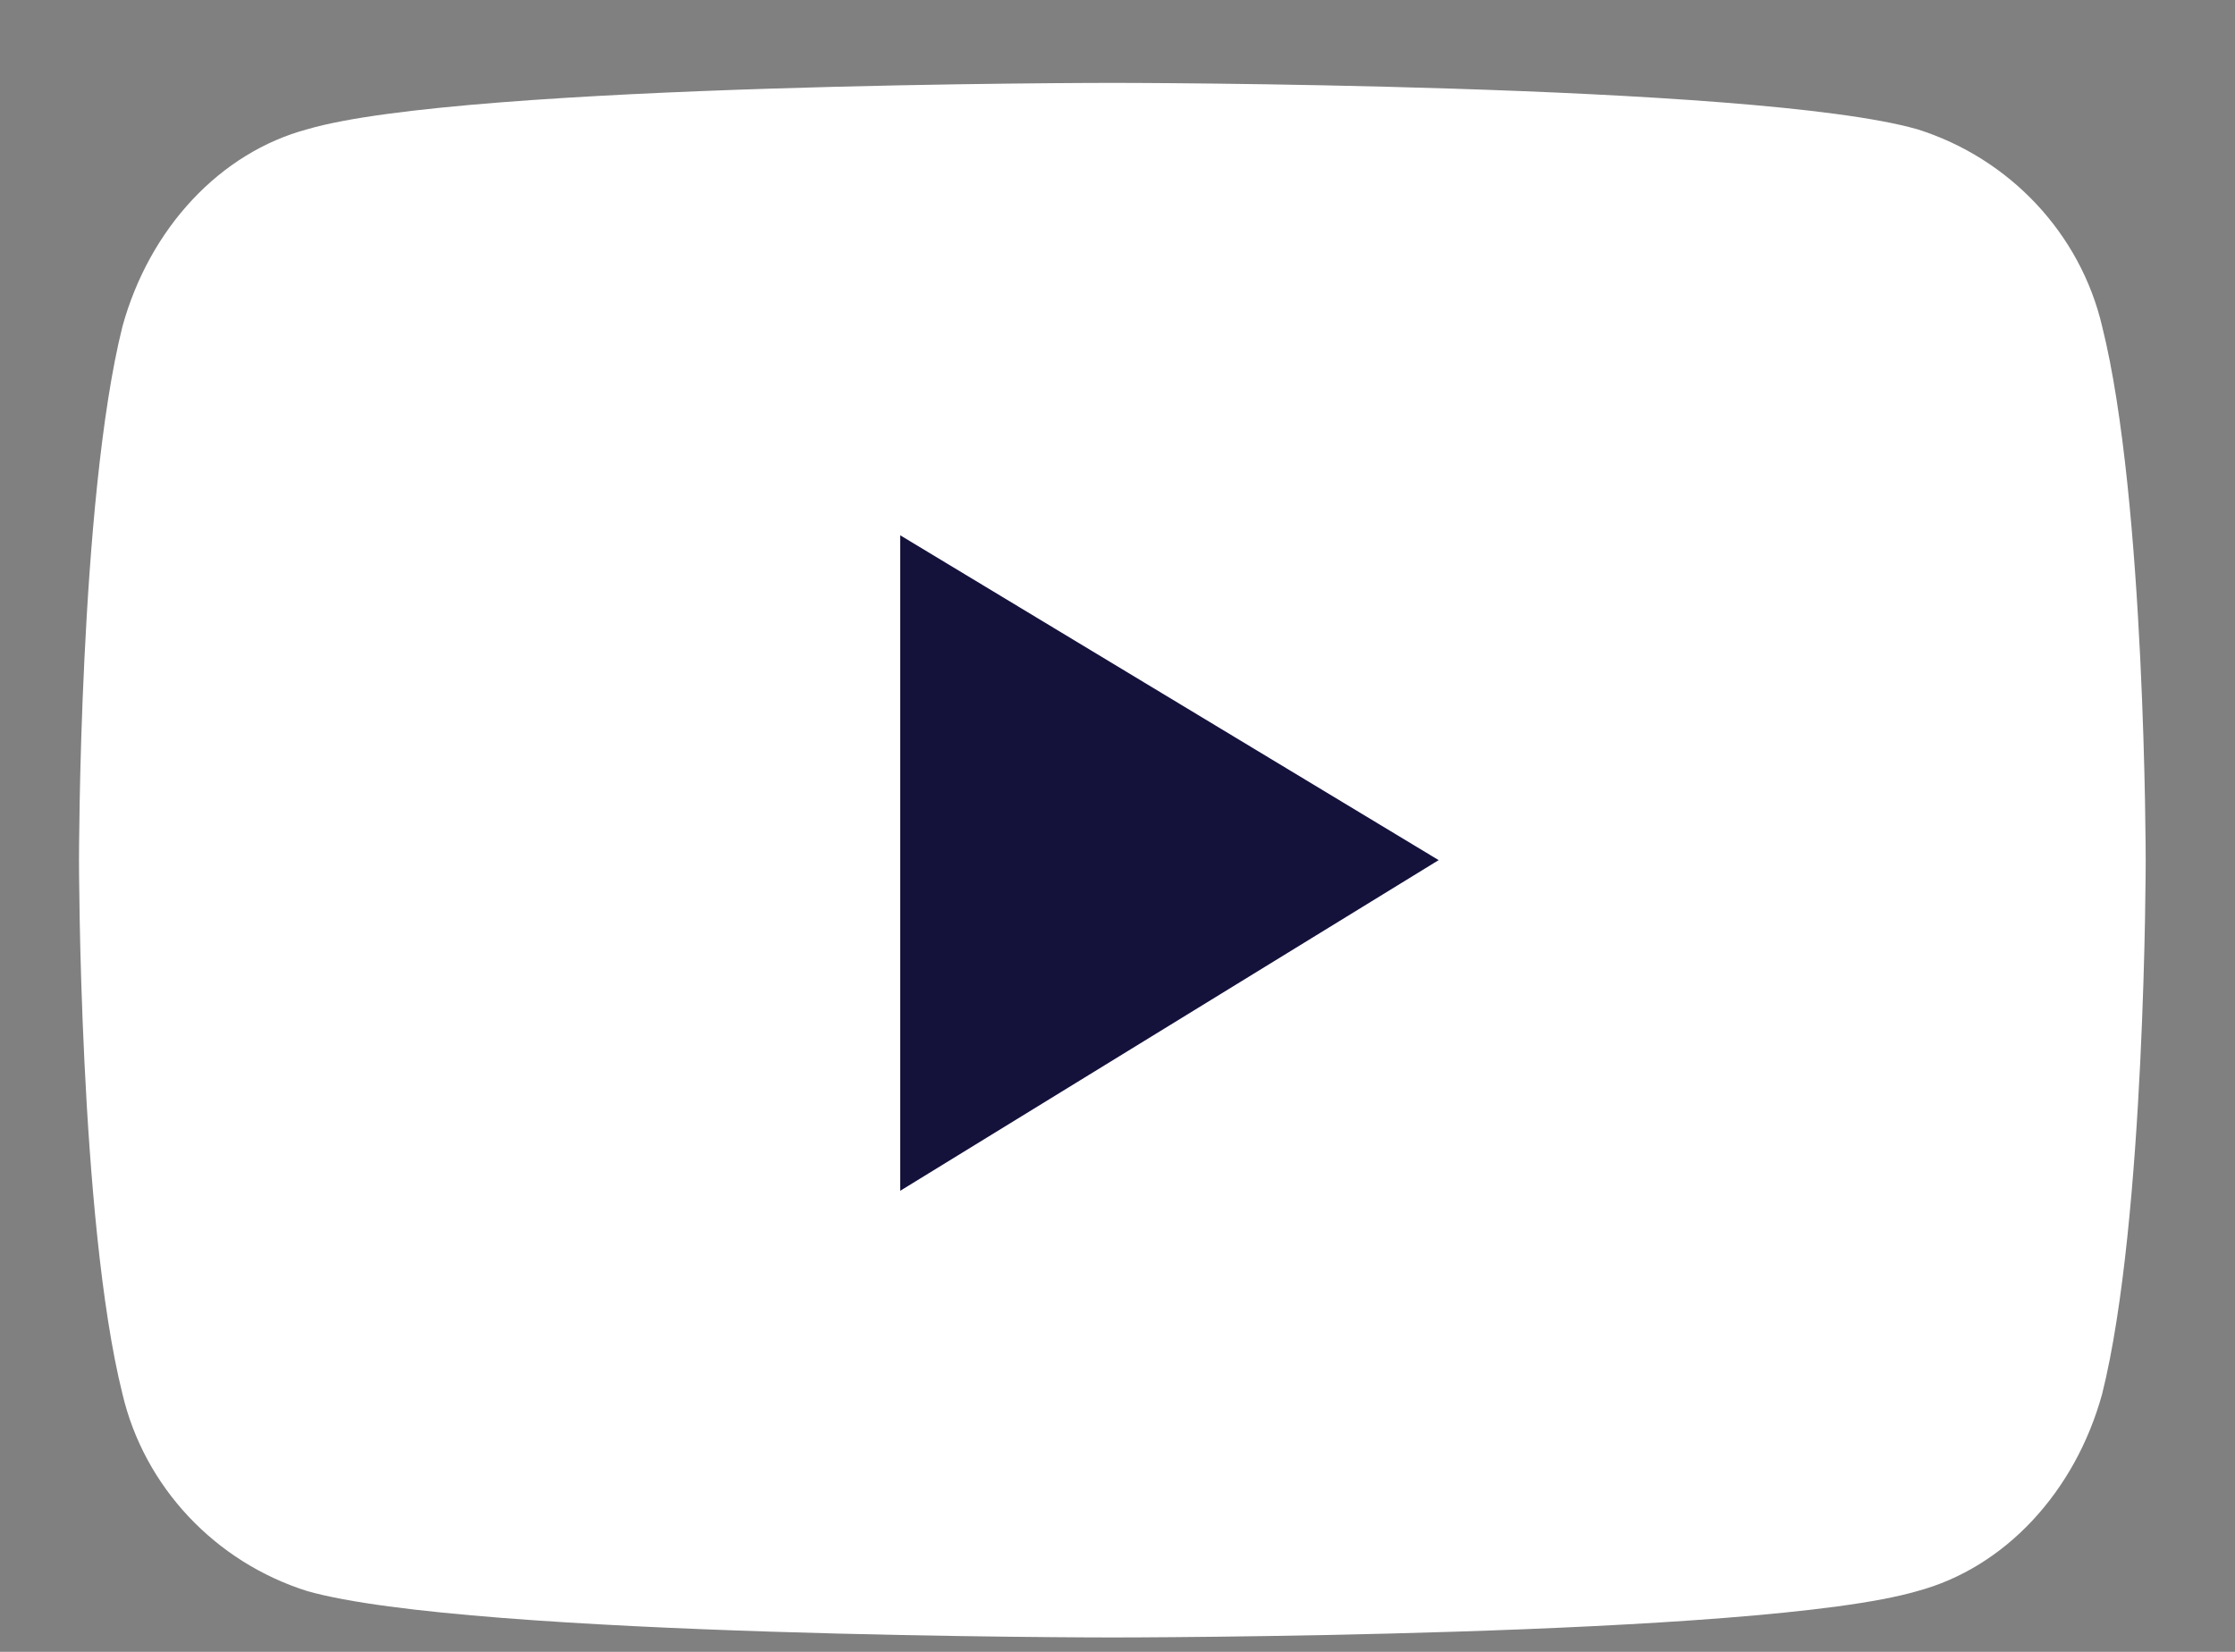
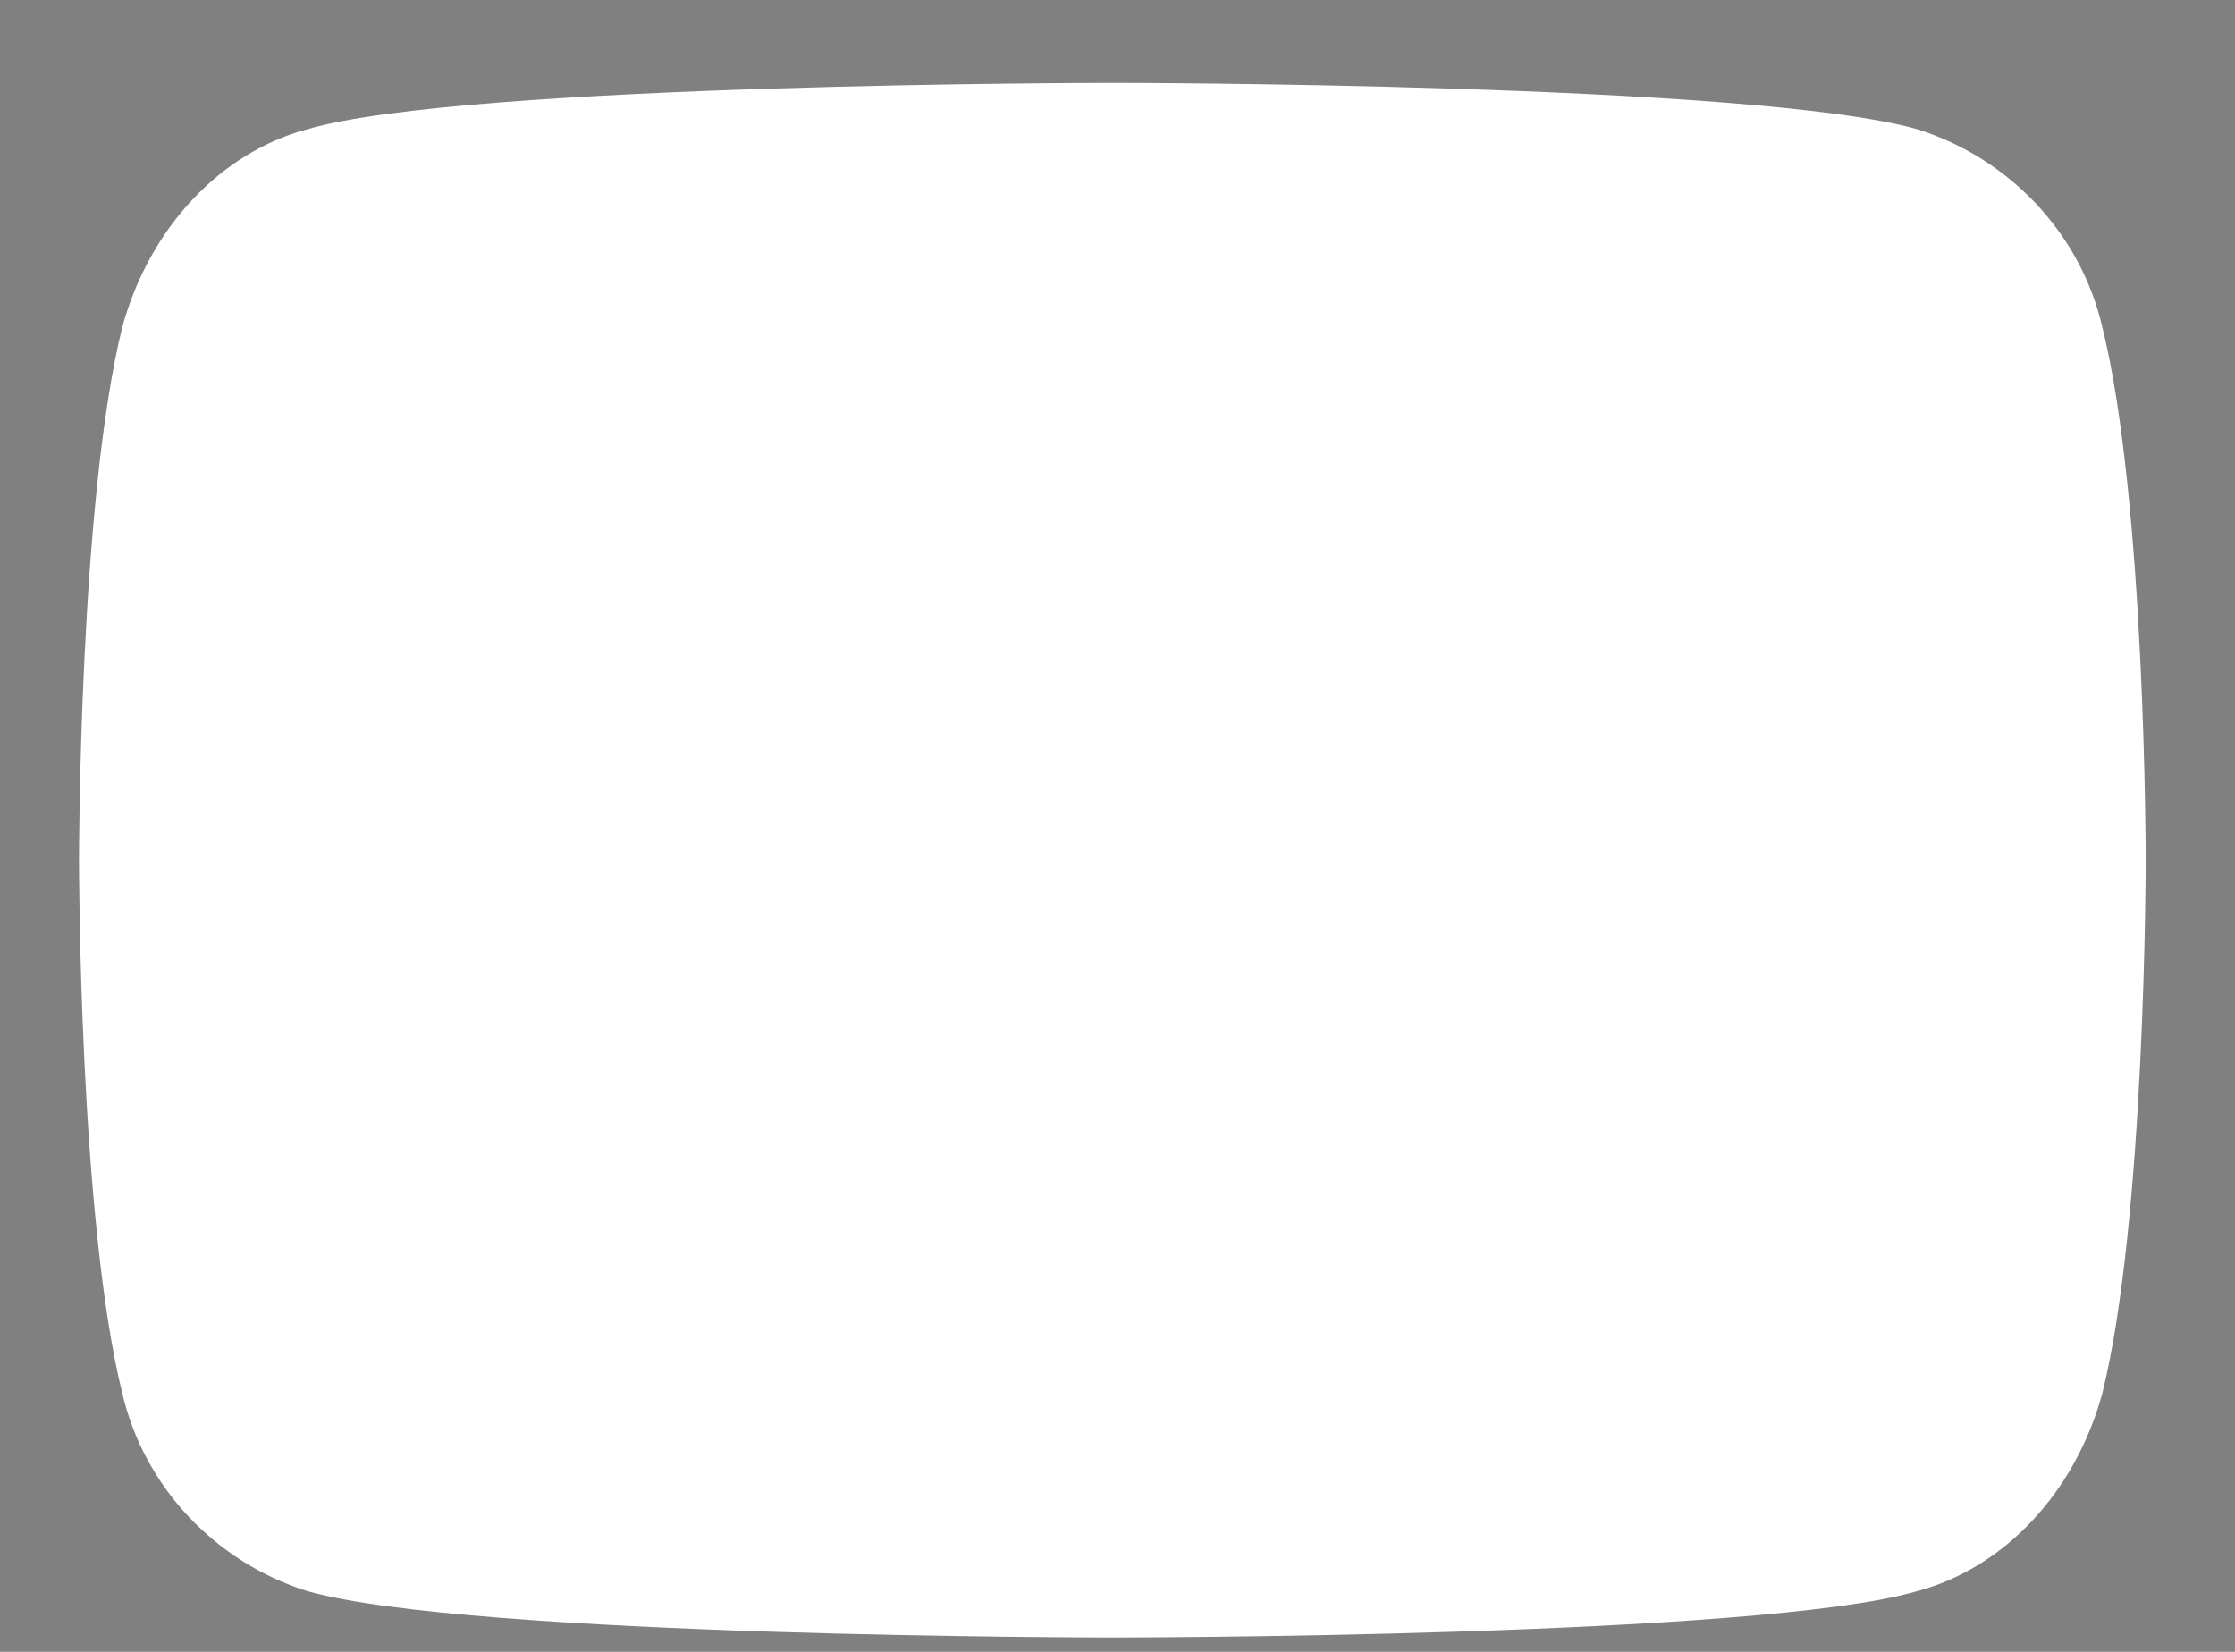
<svg xmlns="http://www.w3.org/2000/svg" width="23" height="17" viewBox="0 0 23 17" fill="none">
  <rect x="0" y="0" width="23" height="17" fill="#808080" stroke="none" />
  <path d="M21.633 3.36C21.41 2.405 20.682 1.629 19.73 1.33C18.051 0.853 11.447 0.853 11.447 0.853C11.447 0.853 4.786 0.853 3.163 1.33C2.268 1.569 1.54 2.345 1.26 3.36C0.813 5.151 0.813 8.853 0.813 8.853C0.813 8.853 0.813 12.554 1.26 14.345C1.484 15.3 2.212 16.076 3.163 16.375C4.842 16.852 11.447 16.852 11.447 16.852C11.447 16.852 18.107 16.852 19.73 16.375C20.626 16.136 21.354 15.36 21.633 14.345C22.081 12.554 22.081 8.853 22.081 8.853C22.081 8.853 22.081 5.151 21.633 3.36Z" fill="white" />
-   <path d="M9.264 12.255V5.509L14.805 8.852L9.264 12.255Z" fill="#14123B" />
</svg>